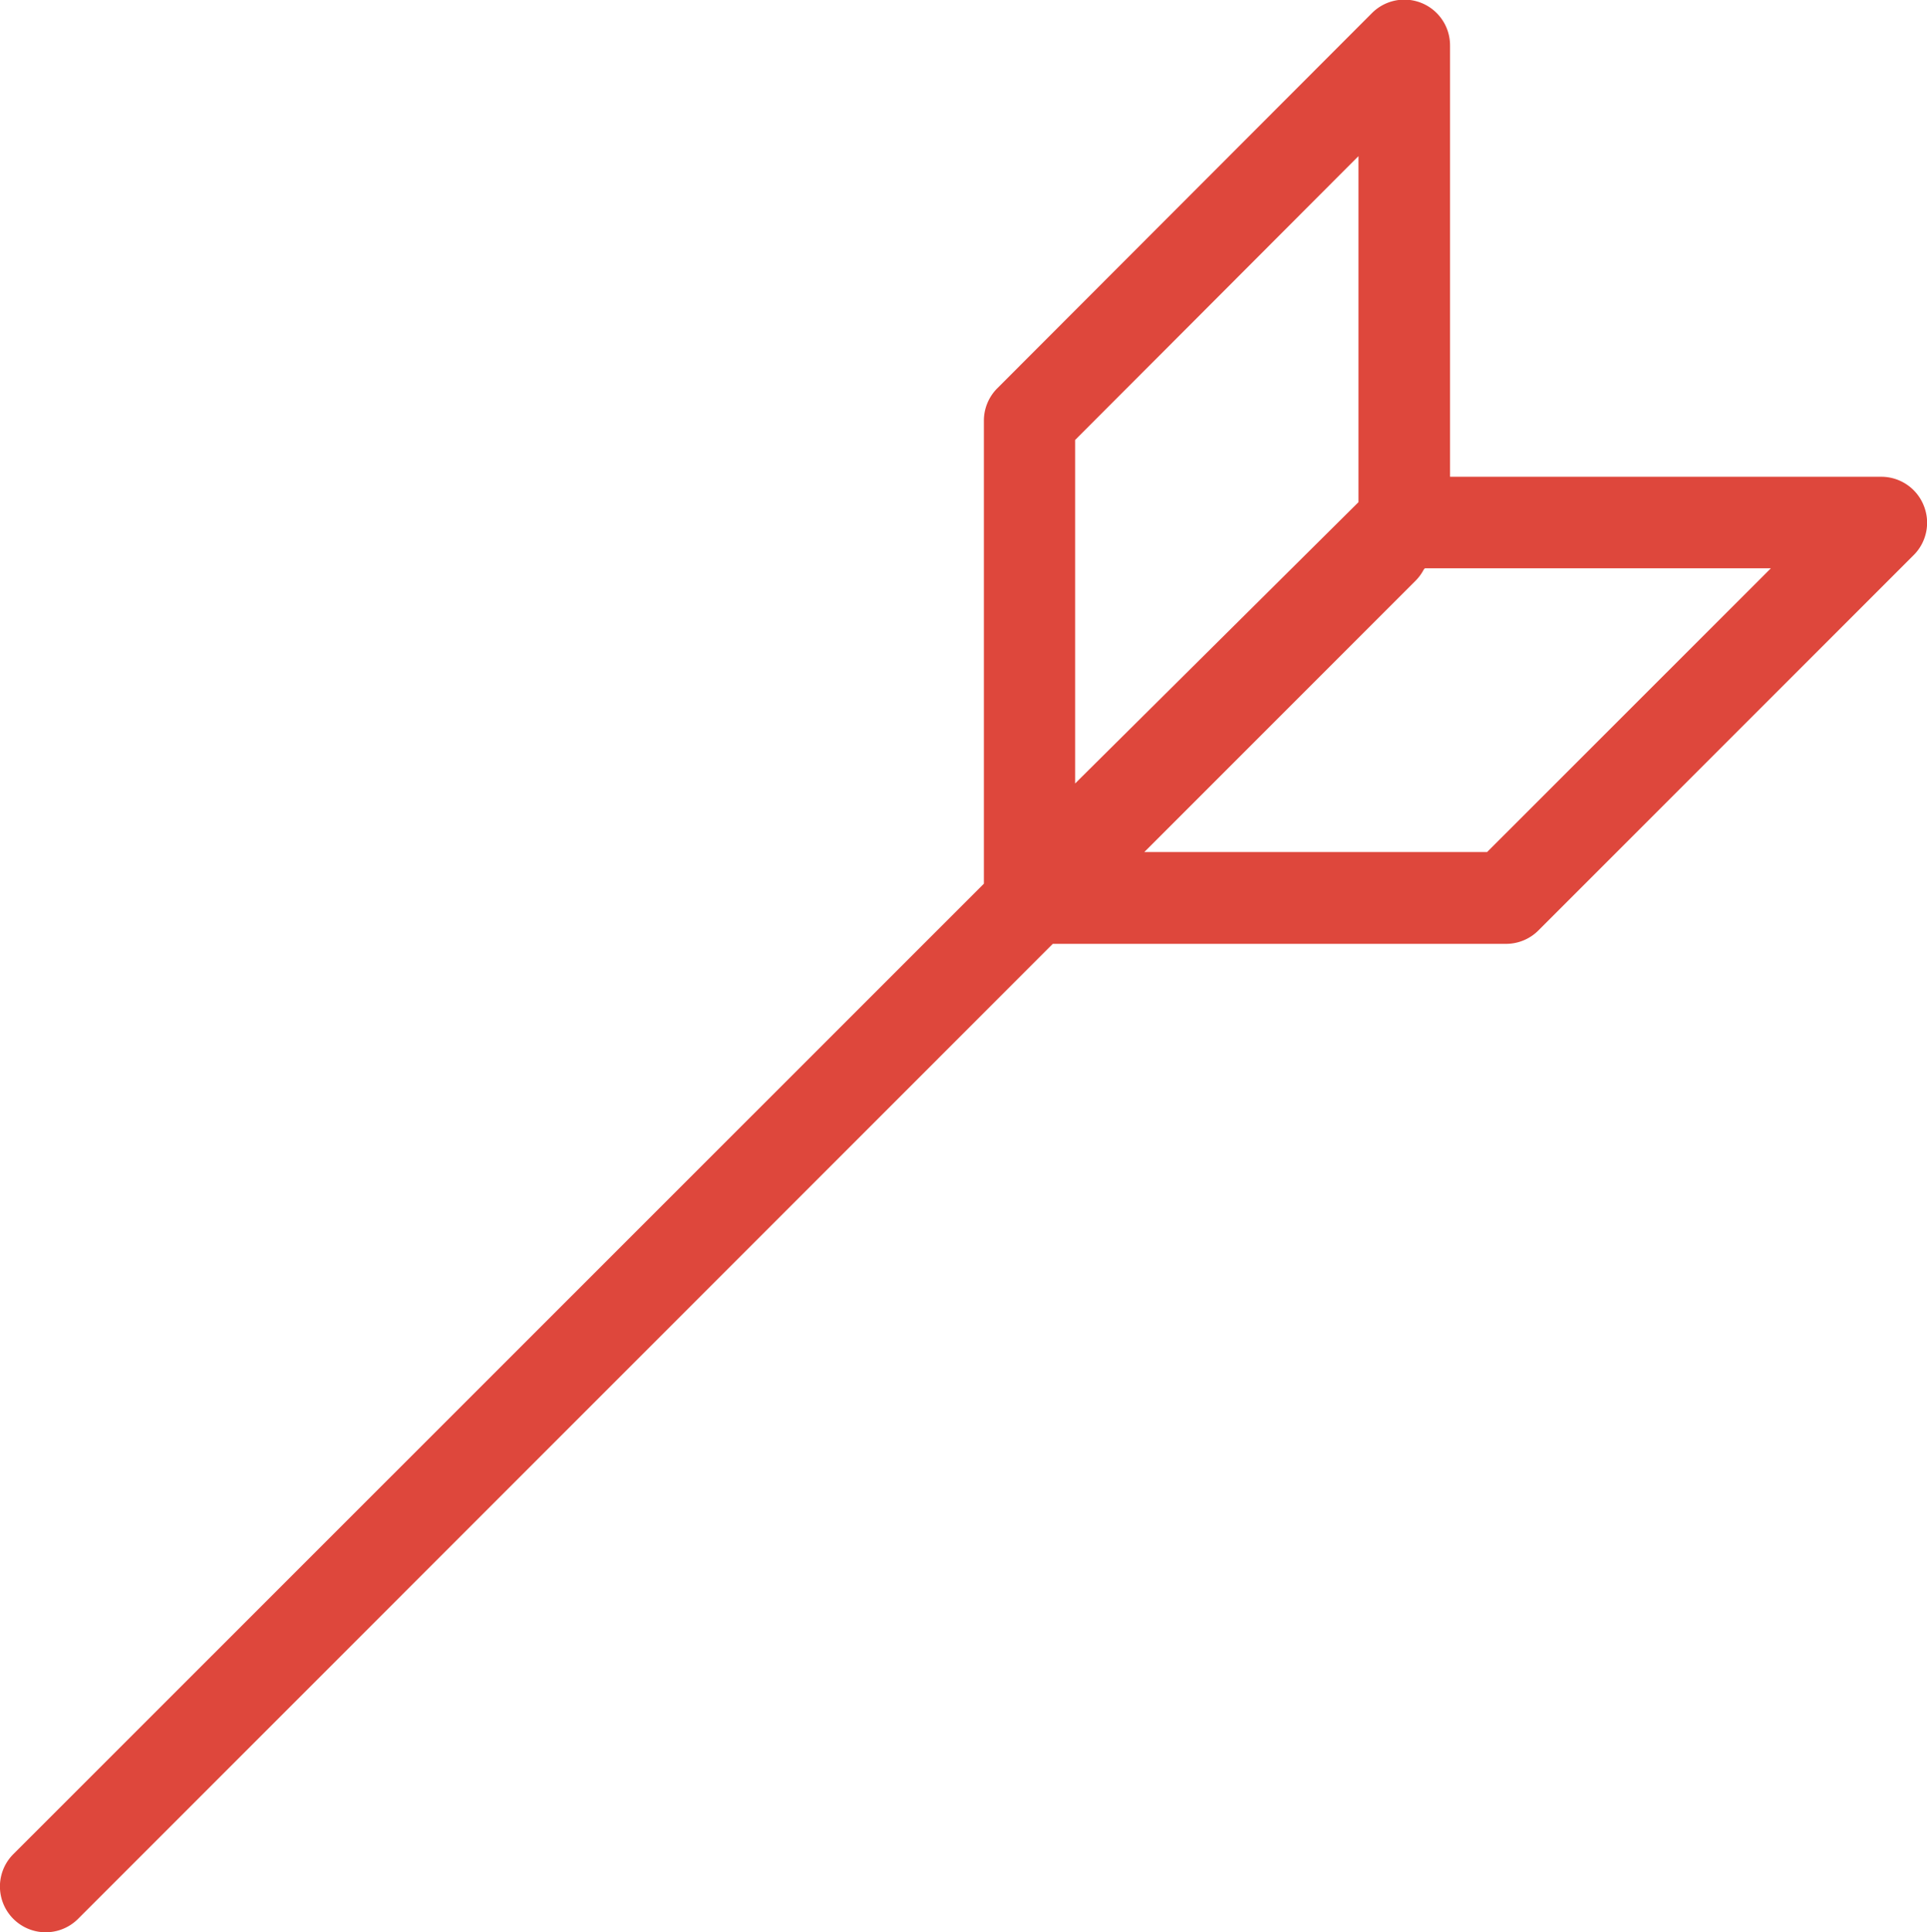
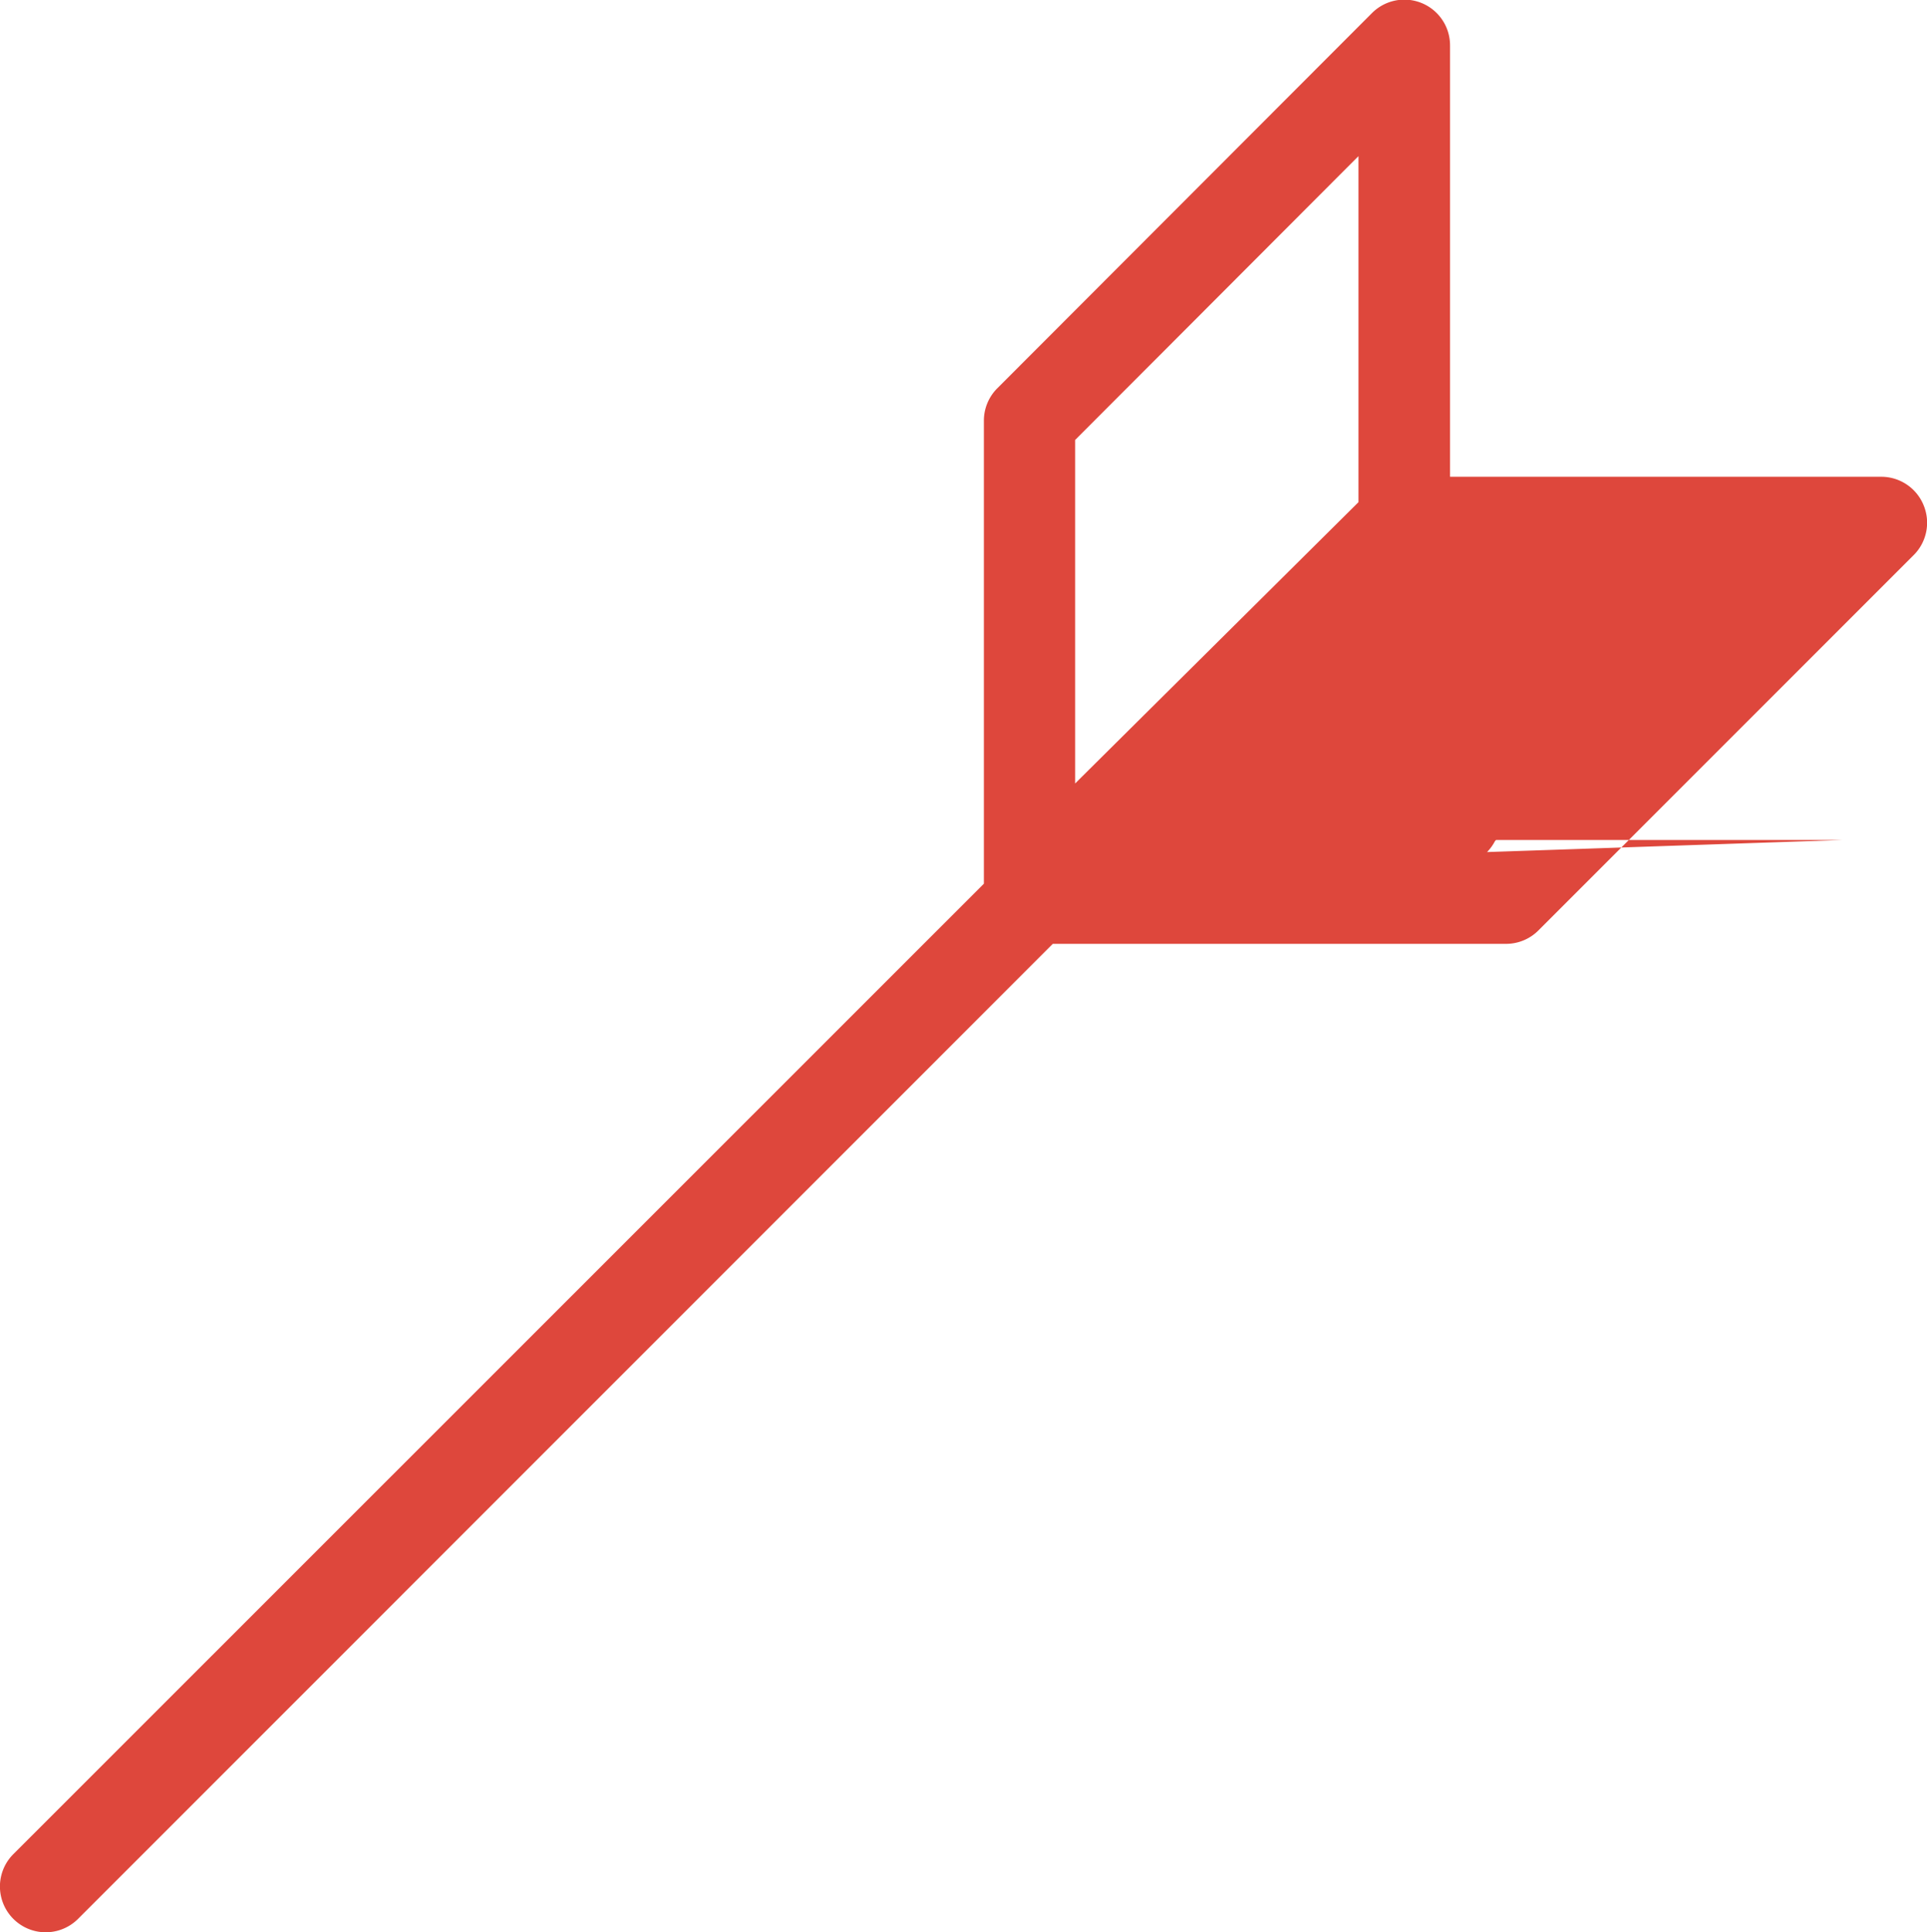
<svg xmlns="http://www.w3.org/2000/svg" viewBox="0 0 210.82 211.35">
  <defs>
    <style>.cls-1{fill:#de473c;}</style>
  </defs>
  <g id="Capa_2" data-name="Capa 2">
    <g id="Capa_1-2" data-name="Capa 1">
-       <path class="cls-1" d="M210.44,55.24a5,5,0,0,0-4.62-3.09h0l-47.18,0,0-47.19a5,5,0,0,0-8.54-3.53l-41,41.05a5,5,0,0,0-1.46,3.53l0,50.65L1.46,202.81a5,5,0,0,0,7.08,7.08L115.18,103.24l49.59,0a5,5,0,0,0,3.53-1.46l41-41A5,5,0,0,0,210.44,55.24Zm-92.82-7.11,31-31.05,0,37.85-31,30.77ZM162.69,93.2l-37.5,0,29.72-29.72a5.14,5.14,0,0,0,.86-1.19l.12-.13,37.85,0Z" />
+       <path class="cls-1" d="M210.44,55.24a5,5,0,0,0-4.62-3.09h0l-47.18,0,0-47.19a5,5,0,0,0-8.54-3.53l-41,41.05a5,5,0,0,0-1.46,3.53l0,50.65L1.46,202.81a5,5,0,0,0,7.08,7.08L115.18,103.24l49.59,0a5,5,0,0,0,3.53-1.46l41-41A5,5,0,0,0,210.44,55.24Zm-92.82-7.11,31-31.05,0,37.85-31,30.77ZM162.69,93.2a5.14,5.14,0,0,0,.86-1.19l.12-.13,37.85,0Z" />
    </g>
  </g>
</svg>